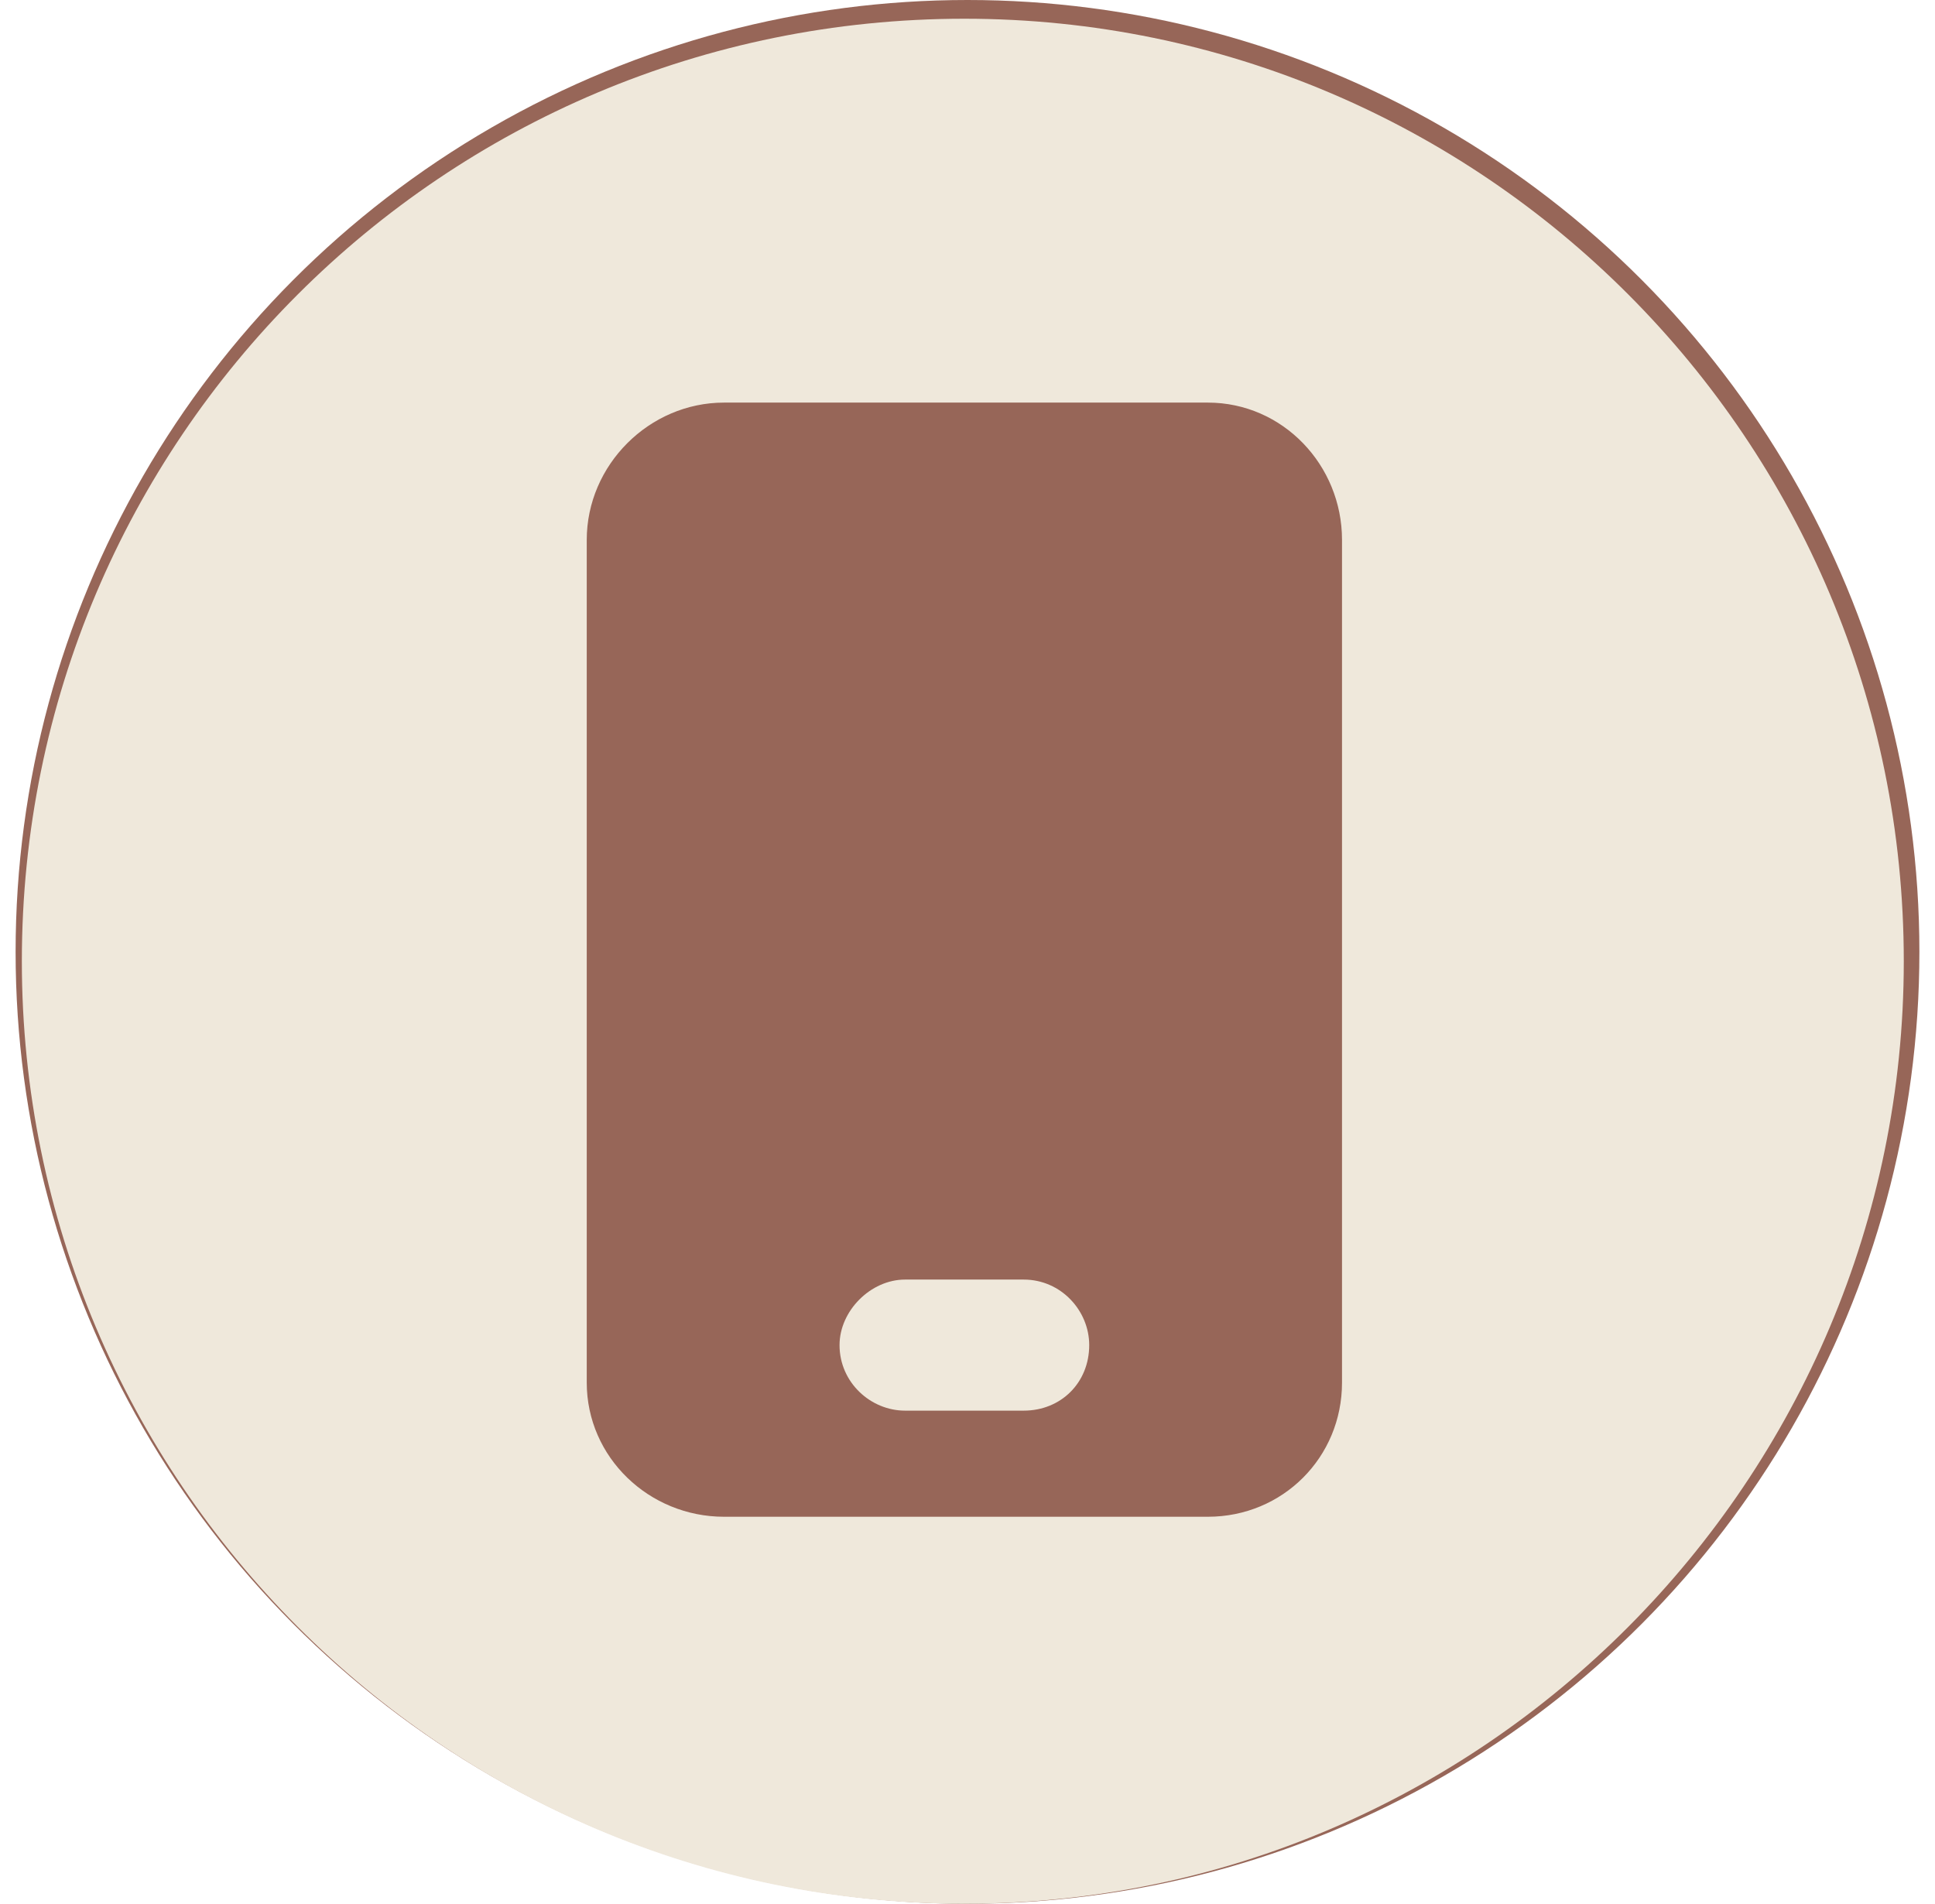
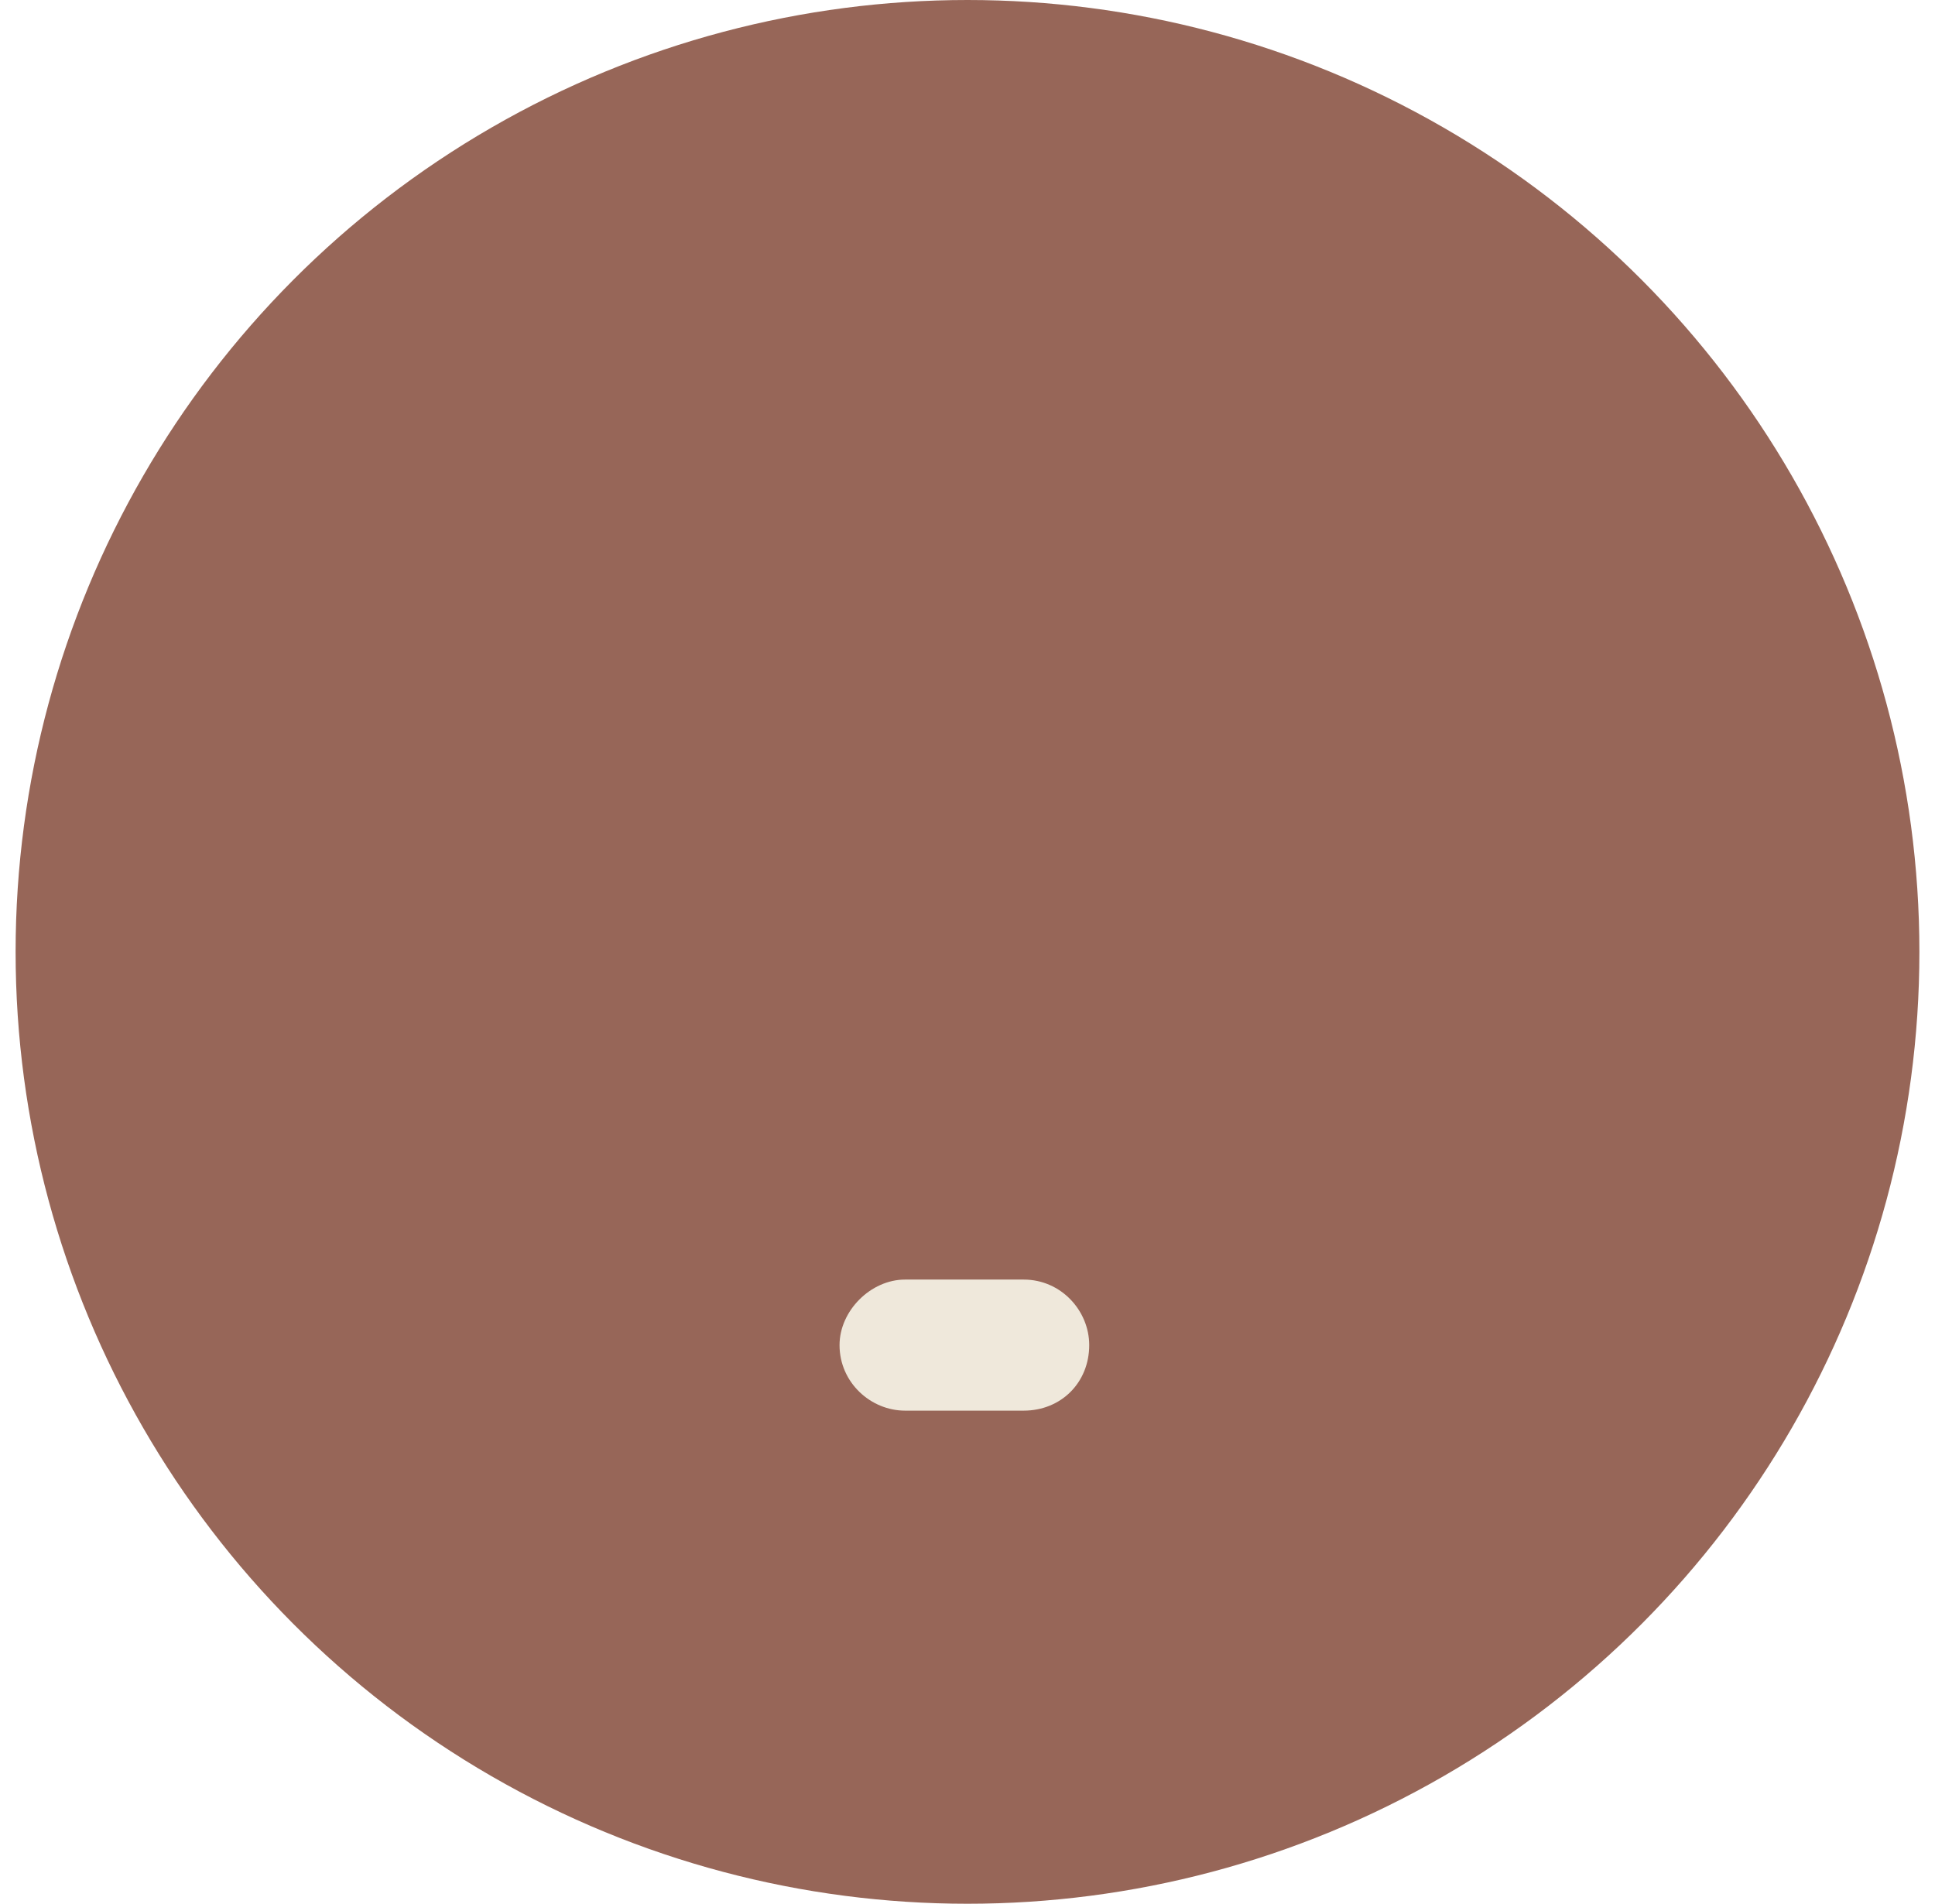
<svg xmlns="http://www.w3.org/2000/svg" viewBox="0 0 62 61" width="62" height="61">
  <style>
    .fundo { fill: #976658 }
    .icone { fill: #efe8db }
  </style>
  <circle class="fundo" cx="31" cy="30.5" r="30.5" />
  <path class="icone" d="M32.8 41h-3.8c-1.1 0-2.1 1-2.1 2.1 0 1.2 1 2.1 2.1 2.1h3.8c1.2 0 2.1-0.9 2.1-2.1 0-1.1-0.9-2.1-2.1-2.1z" />
-   <path class="icone" fill-rule="evenodd" d="M61 30.8C61 47.4 47.5 61 30.9 61 14.2 61 0.7 47.4 0.7 30.8 0.7 14.1 14.2 0.6 30.9 0.6 47.5 0.6 61 14.1 61 30.8Zm-18-13.5c0-2.4-1.9-4.4-4.3-4.4H23.2c-2.4 0-4.4 2-4.4 4.4v27c0 2.4 2 4.3 4.4 4.3h15.5c2.4 0 4.3-1.9 4.3-4.3Z" />
</svg>